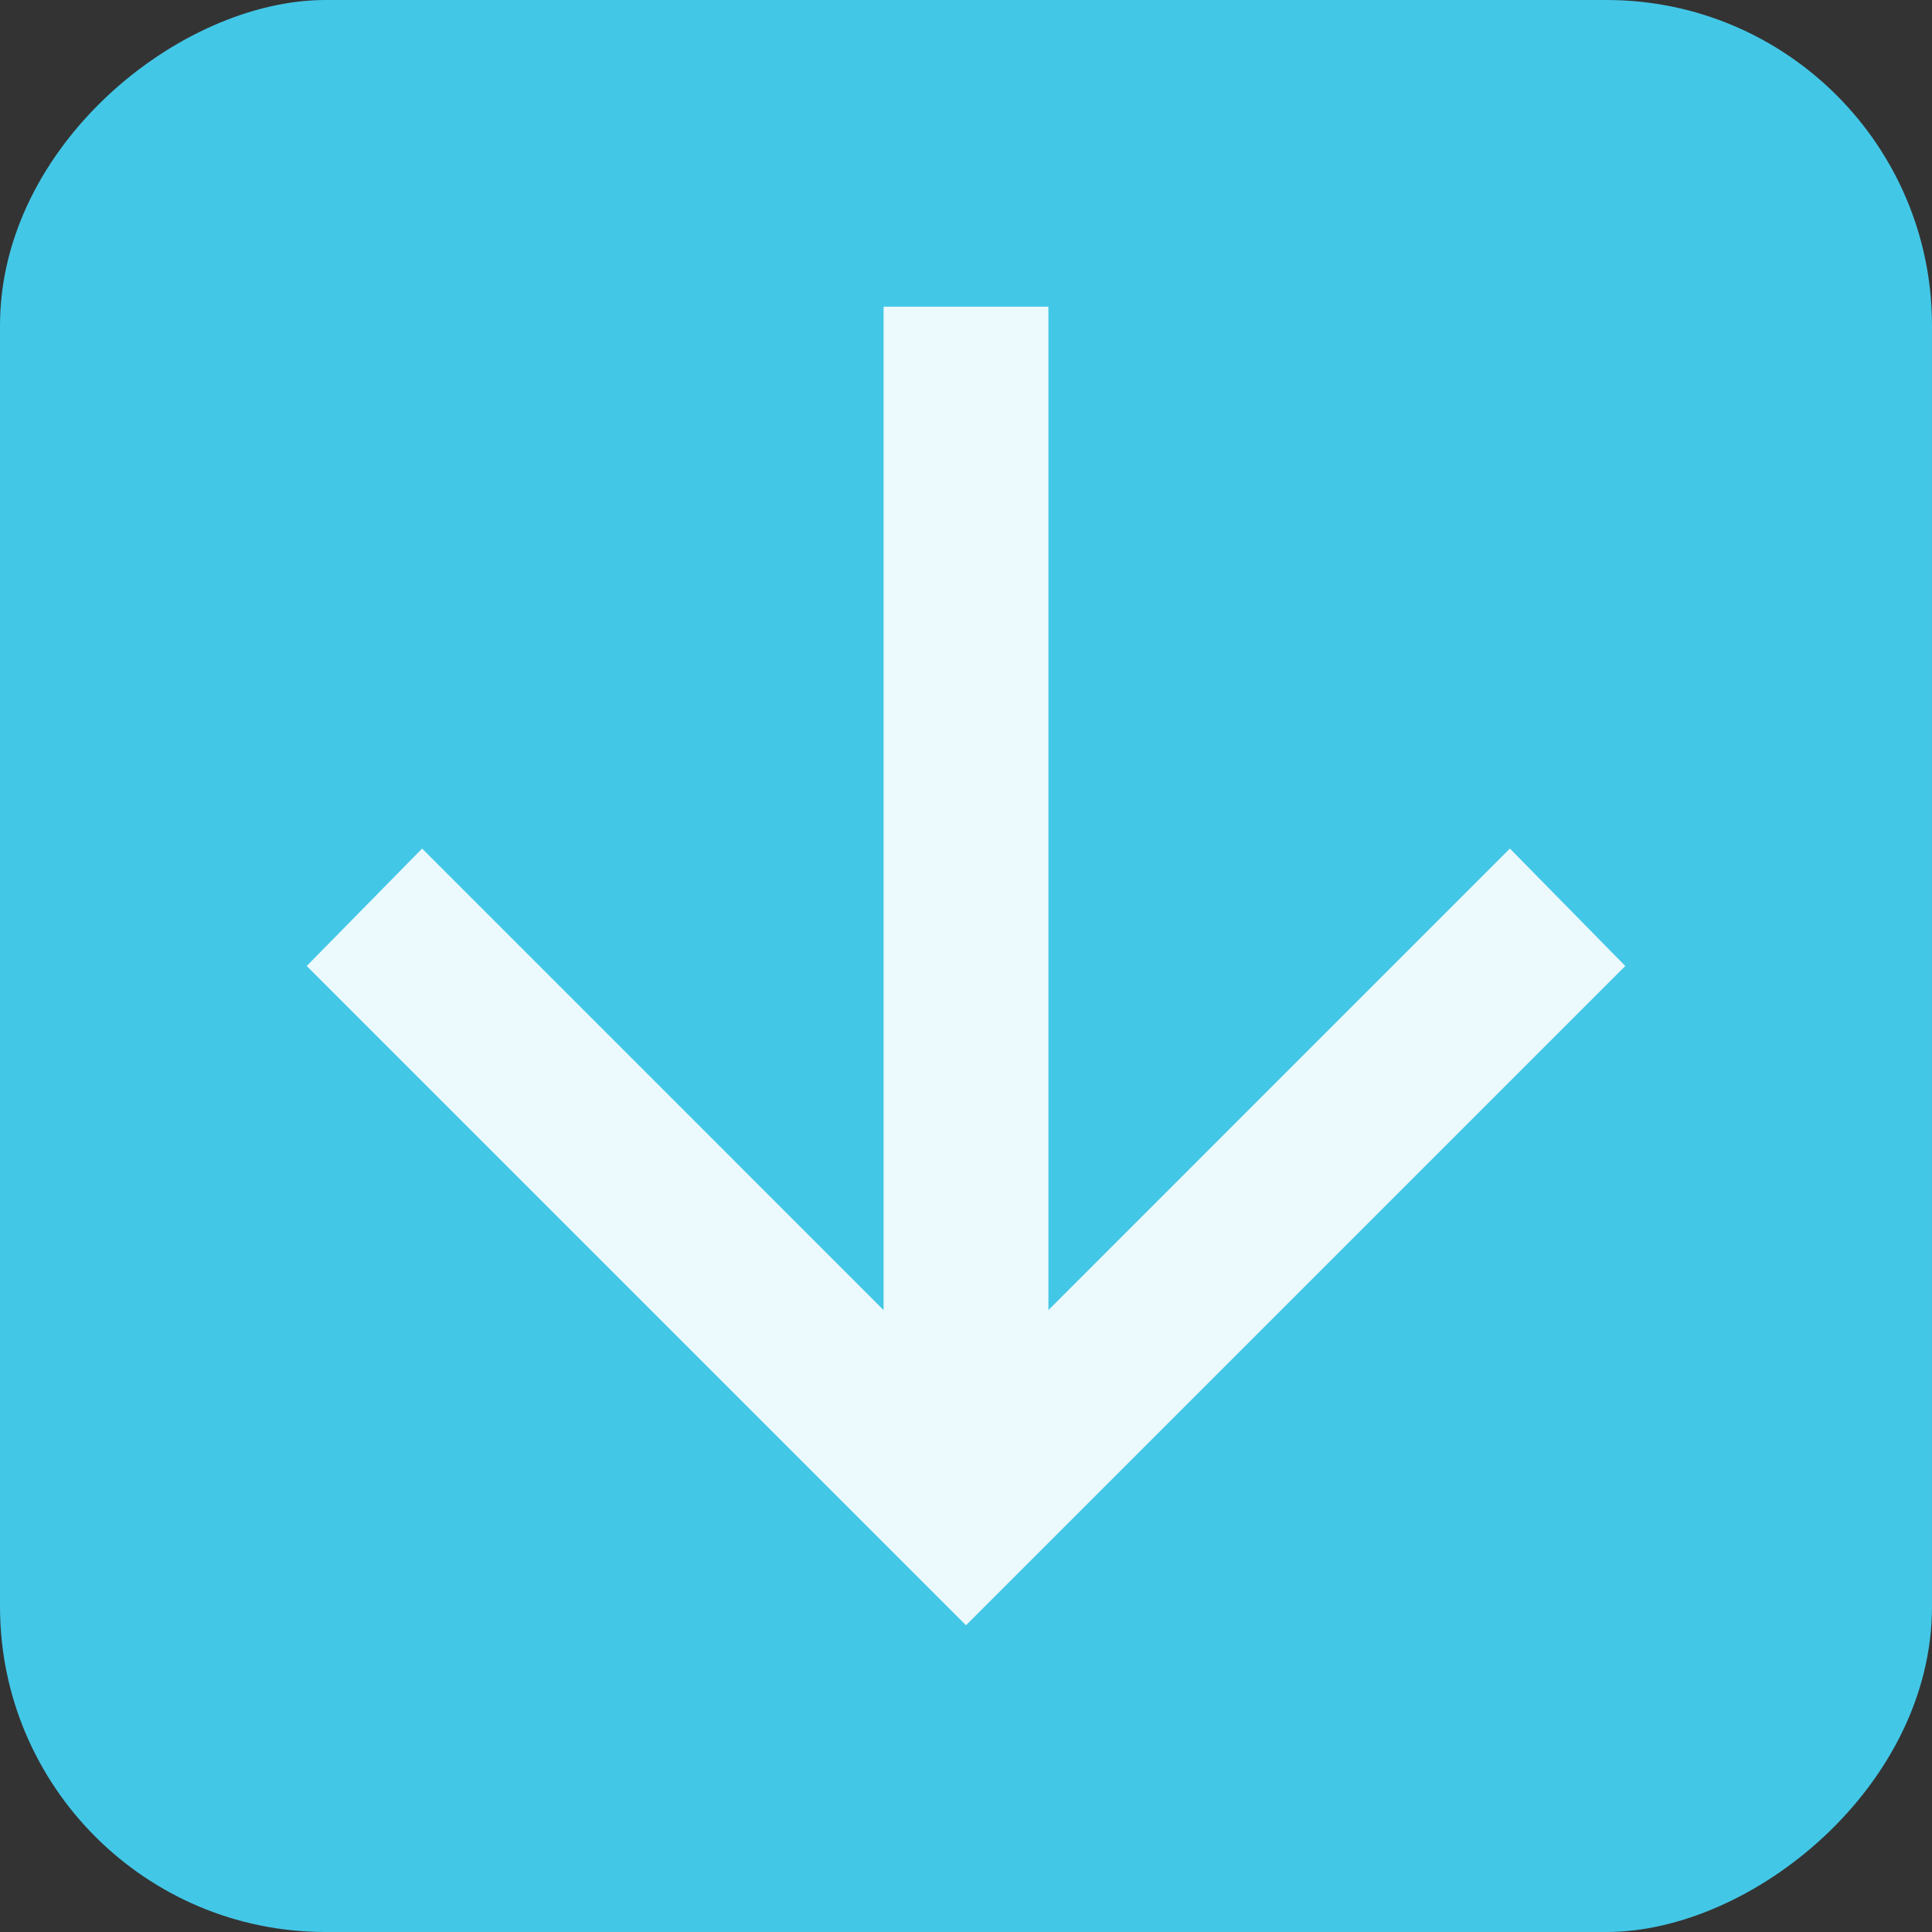
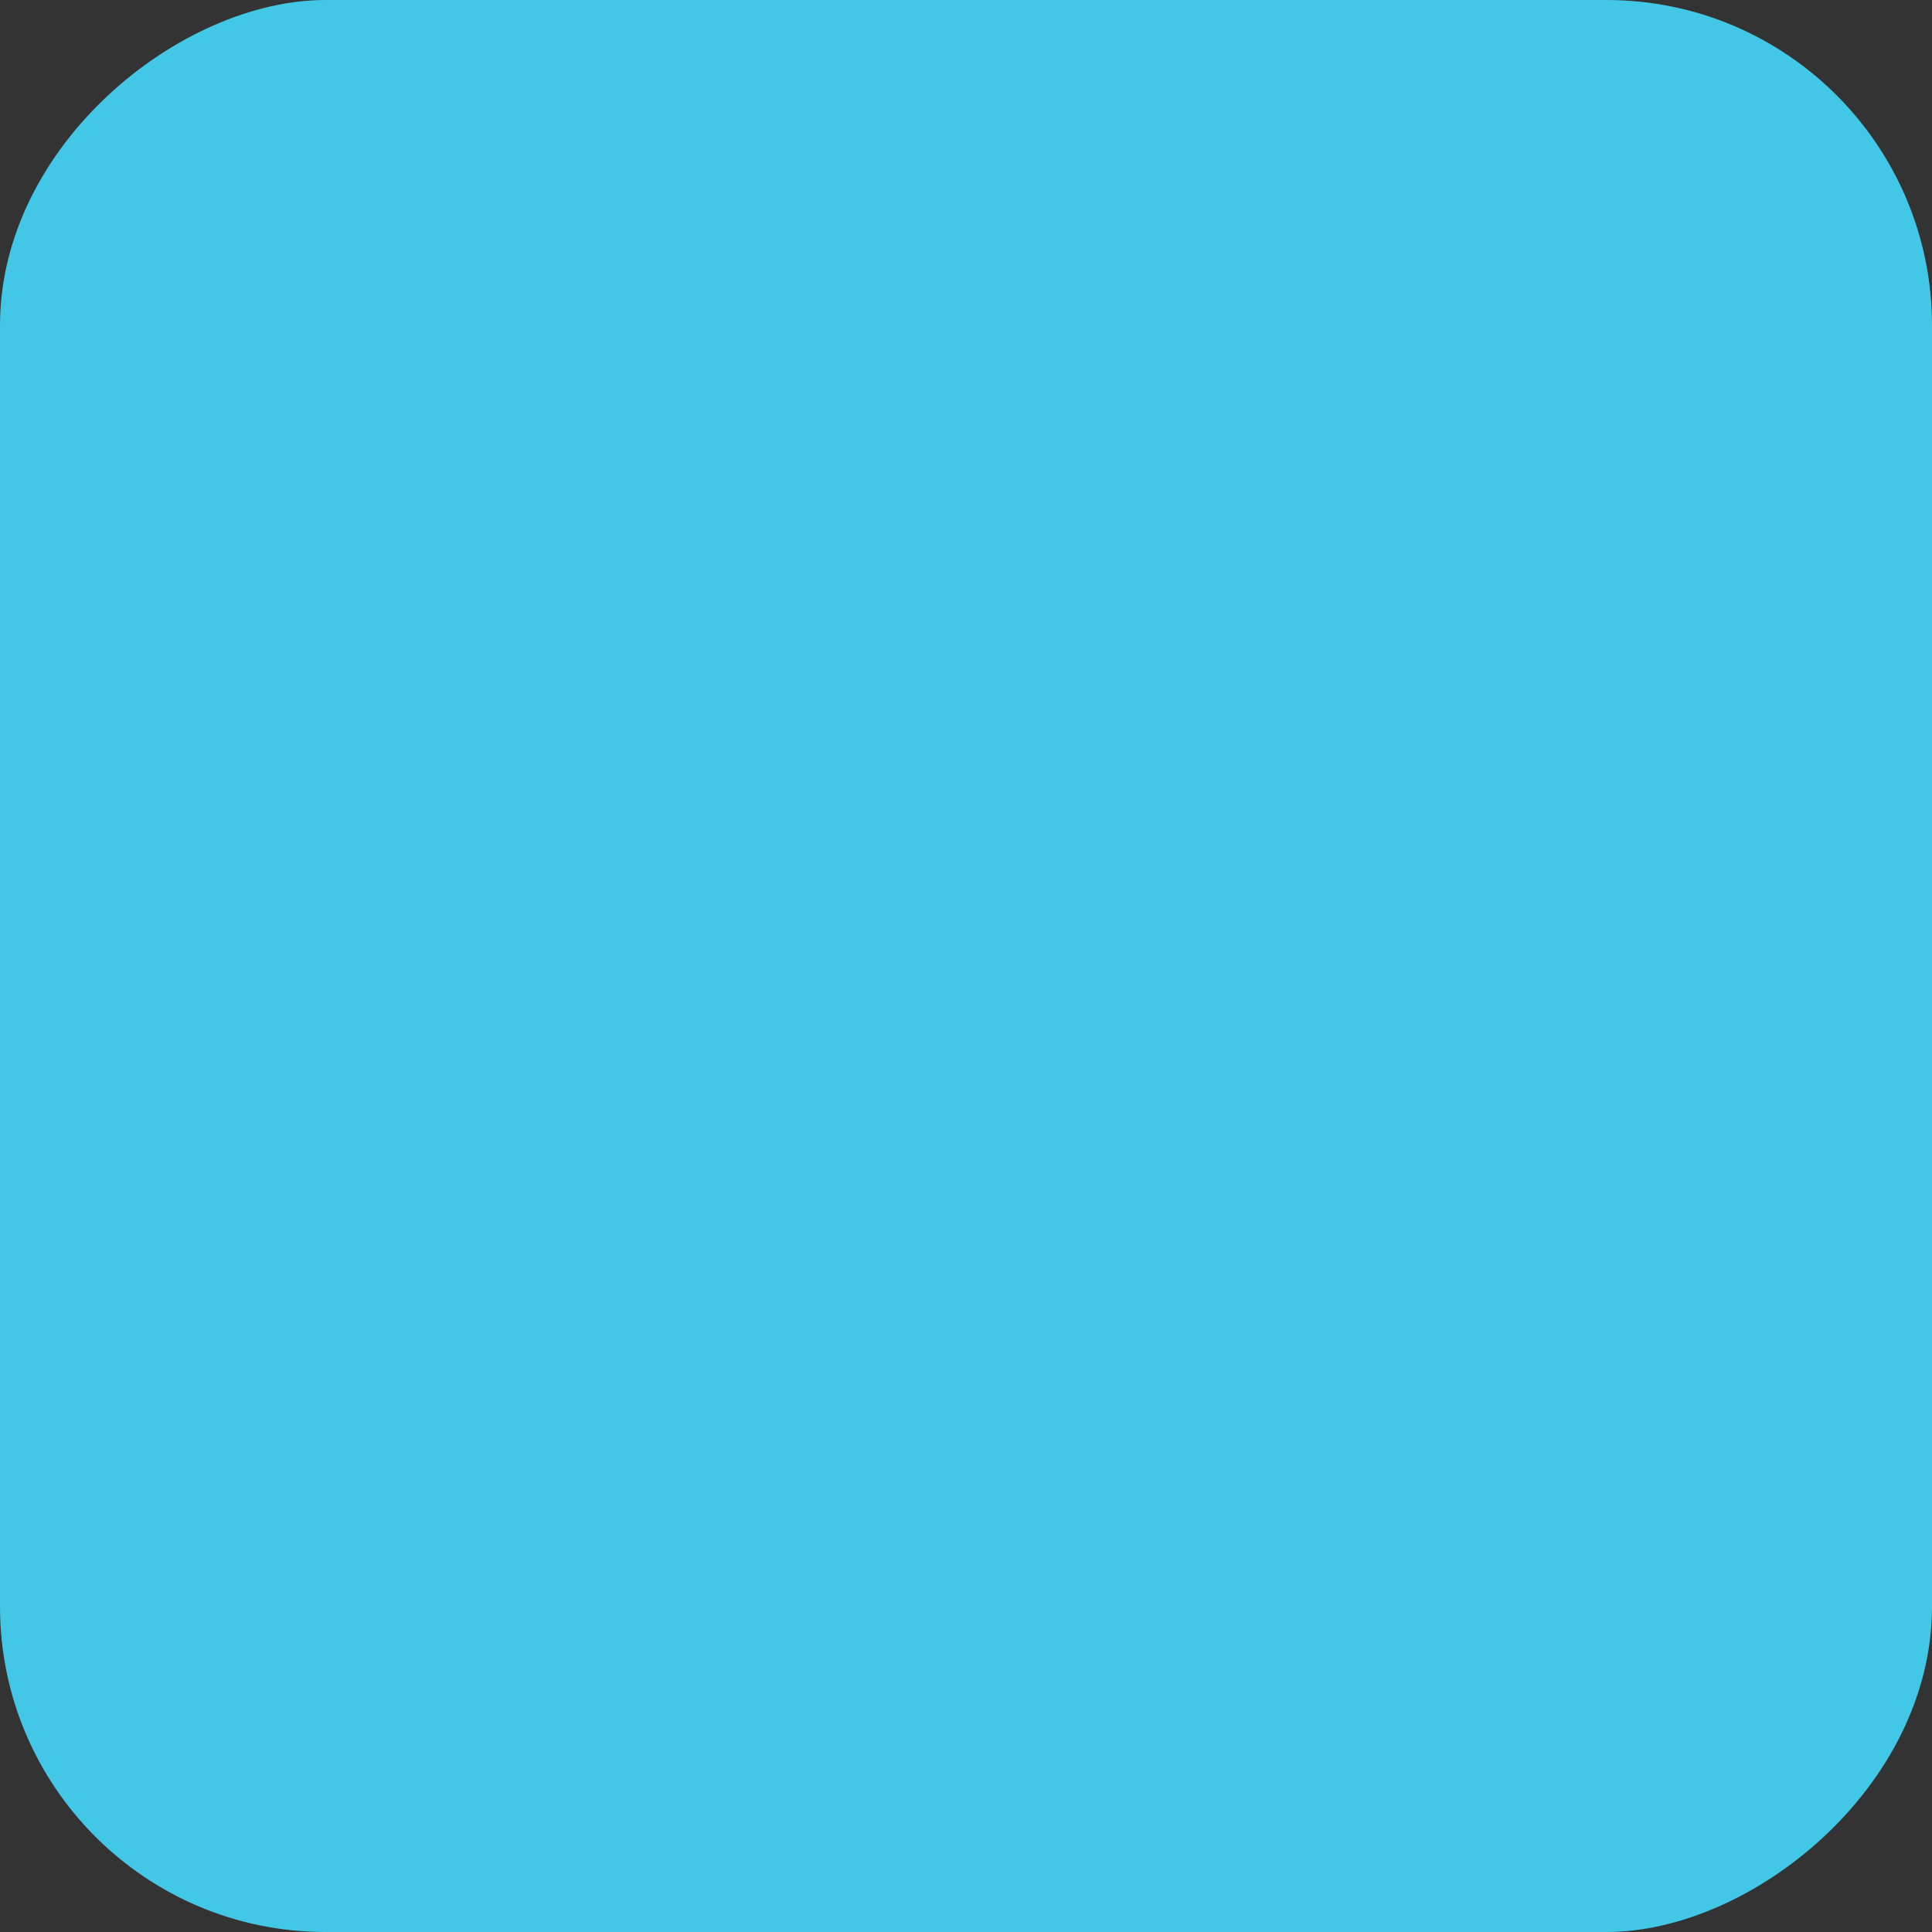
<svg xmlns="http://www.w3.org/2000/svg" width="120" height="120" viewBox="0 0 120 120" fill="none">
  <rect x="0" y="0" width="120" height="120" fill="#333333" stroke="none" />
  <rect y="120" width="120" height="120" rx="20.215" transform="rotate(-90 0 120)" fill="#43C7E7" />
-   <path d="M65.119 81.371L93.783 52.706L100.95 60L60 100.949L19.05 60L26.217 52.706L54.881 81.371L54.881 19.05L65.119 19.05L65.119 81.371Z" fill="#ECF9FD" />
</svg>